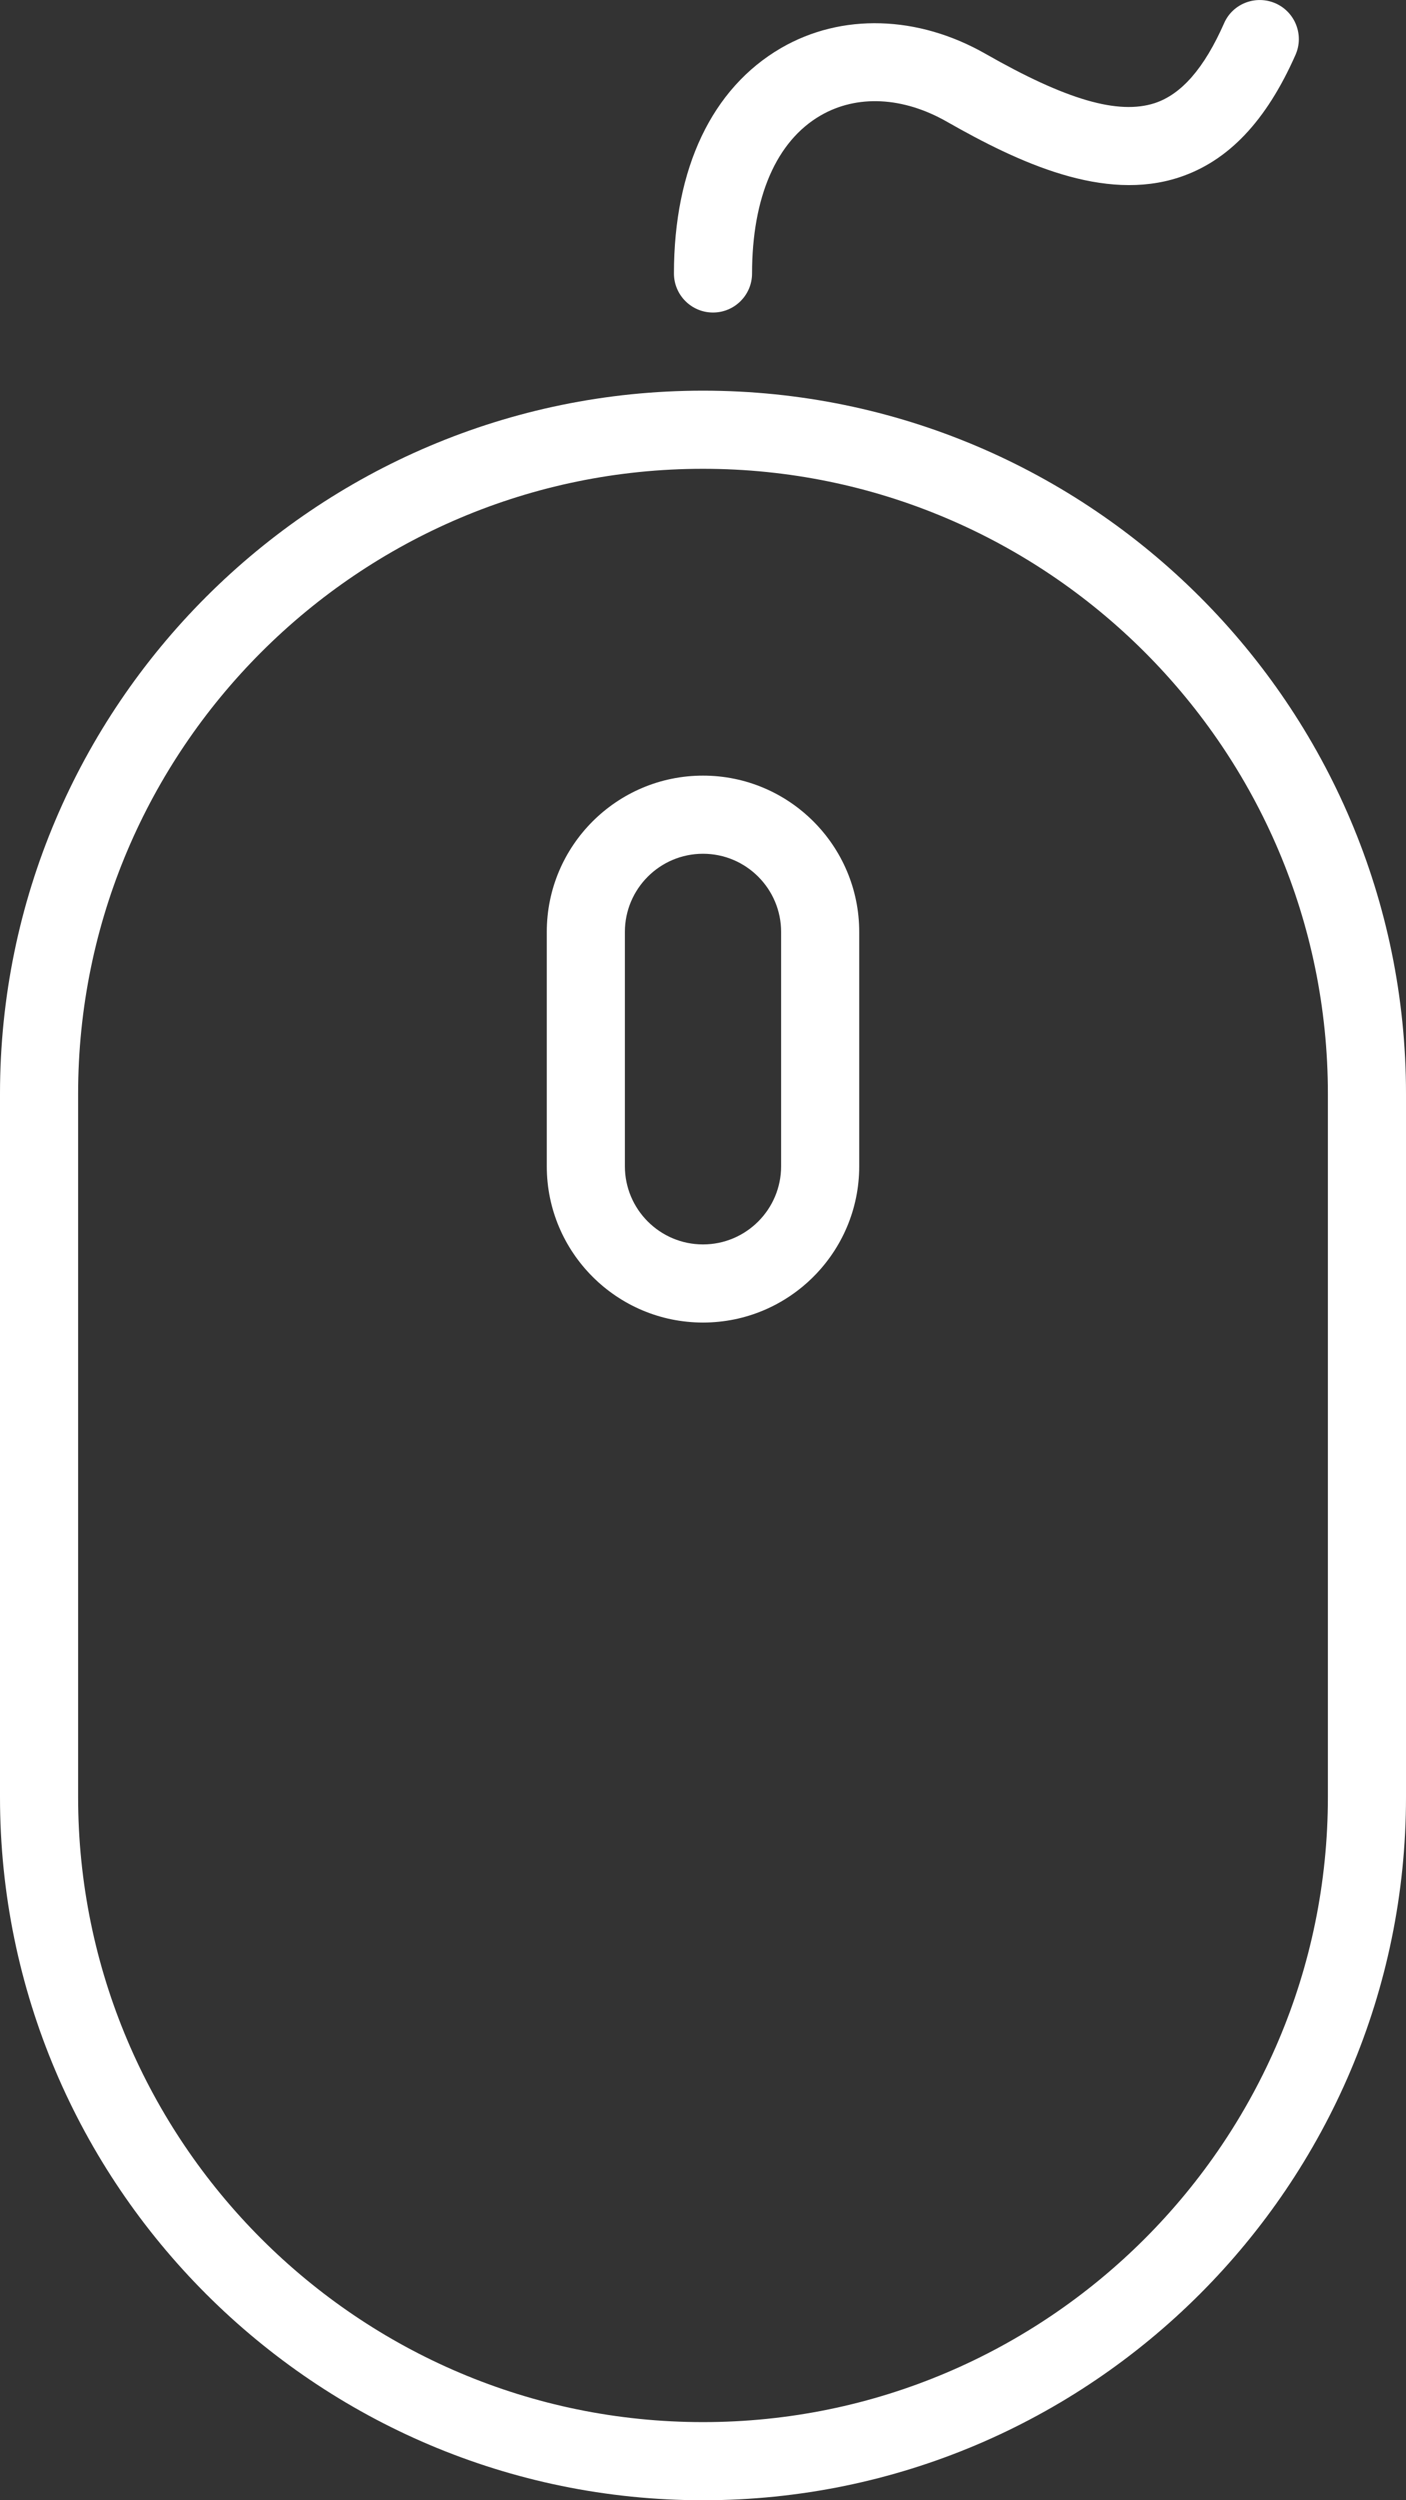
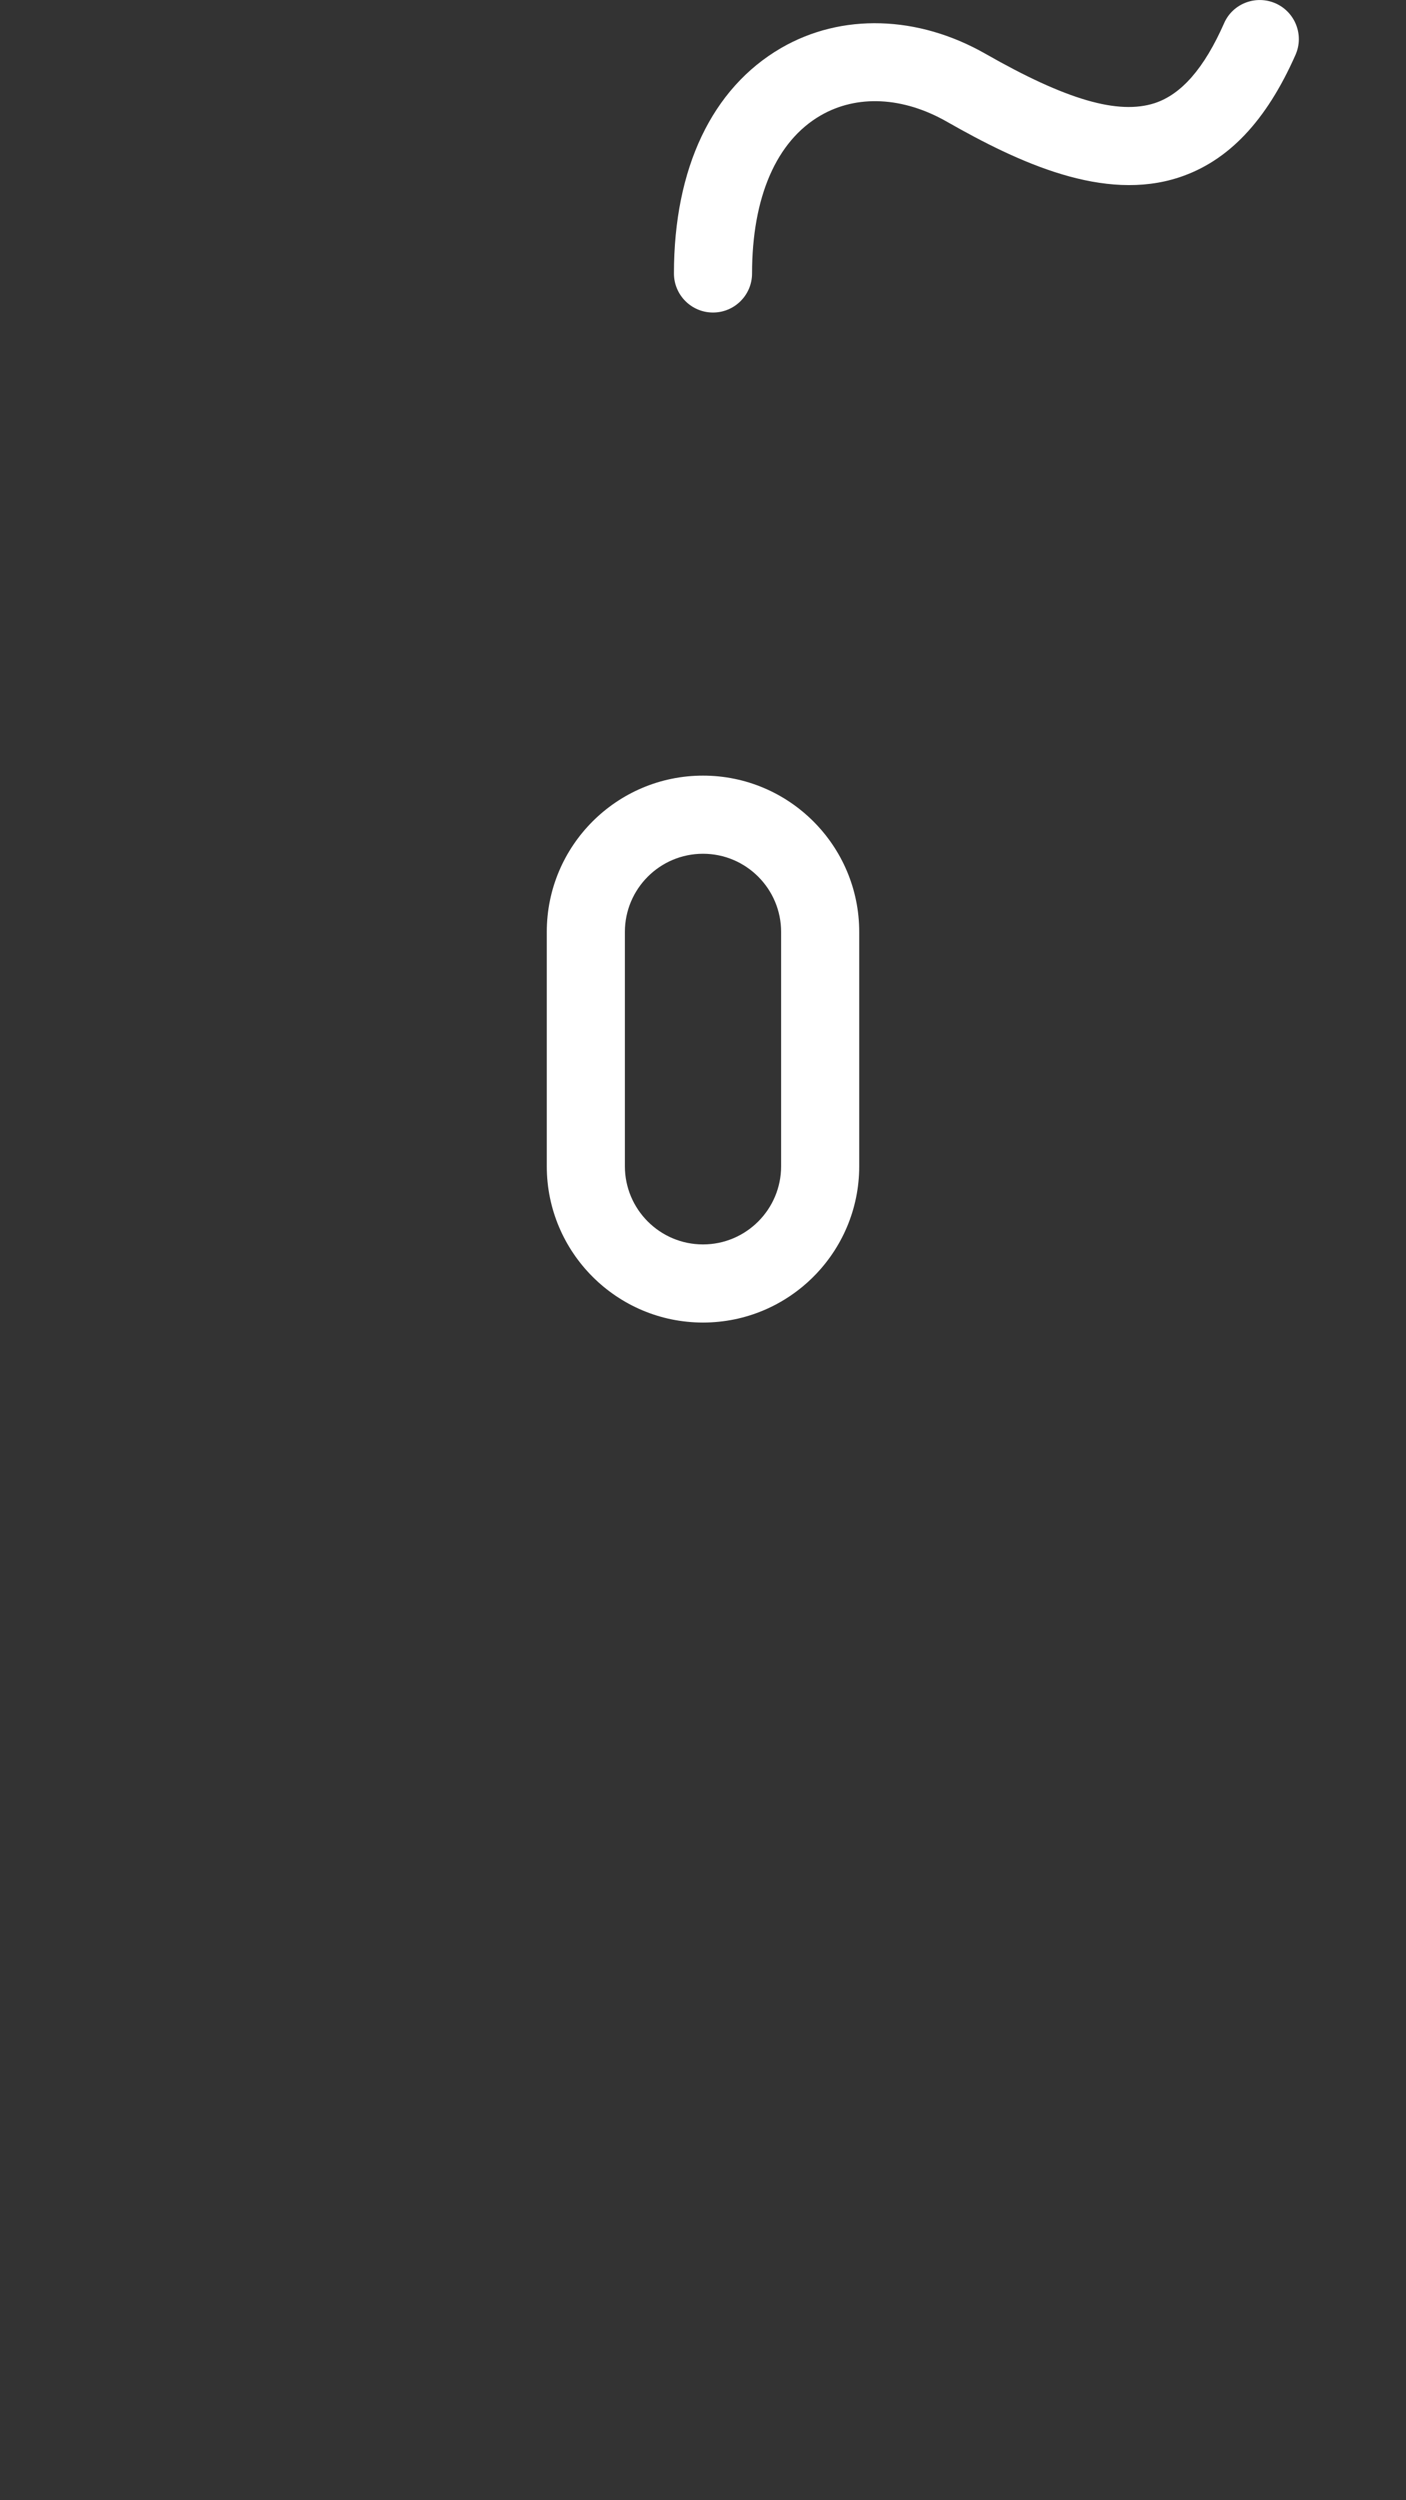
<svg xmlns="http://www.w3.org/2000/svg" version="1.1" id="Layer_1" x="0px" y="0px" width="18px" height="32px" viewBox="0 0 18 32" enable-background="new 0 0 18 32" xml:space="preserve">
  <rect x="0" y="0" width="18" height="32" fill="#333333" stroke="none" />
  <g>
    <path fill="#ffffff" d="M9.628,3.5c0-0.976,0.311-1.693,0.876-2.021c0.466-0.271,1.057-0.241,1.617,0.078   c0.931,0.531,2.013,1.03,2.975,0.713c0.628-0.207,1.114-0.719,1.489-1.567c0.112-0.252-0.002-0.548-0.255-0.66   c-0.252-0.111-0.549,0.002-0.659,0.255c-0.254,0.575-0.545,0.909-0.888,1.022c-0.468,0.152-1.134-0.042-2.166-0.631   c-0.866-0.494-1.843-0.523-2.616-0.075C9.115,1.128,8.628,2.153,8.628,3.5c0,0.276,0.224,0.5,0.5,0.5S9.628,3.776,9.628,3.5z" />
    <path fill="#ffffff" d="M9,16.927c1.103,0,2-0.897,2-2v-3c0-1.103-0.897-2-2-2s-2,0.897-2,2v3C7,16.03,7.897,16.927,9,16.927z    M8,11.927c0-0.551,0.448-1,1-1s1,0.449,1,1v3c0,0.551-0.448,1-1,1s-1-0.449-1-1V11.927z" />
-     <path fill="#ffffff" d="M0,14v9c0,4.962,4.037,9,9,9s9-4.038,9-9v-9c0-4.962-4.037-9-9-9S0,9.038,0,14z M9,6c4.411,0,8,3.589,8,8v9   c0,4.411-3.589,8-8,8s-8-3.589-8-8v-9C1,9.589,4.589,6,9,6z" />
  </g>
</svg>